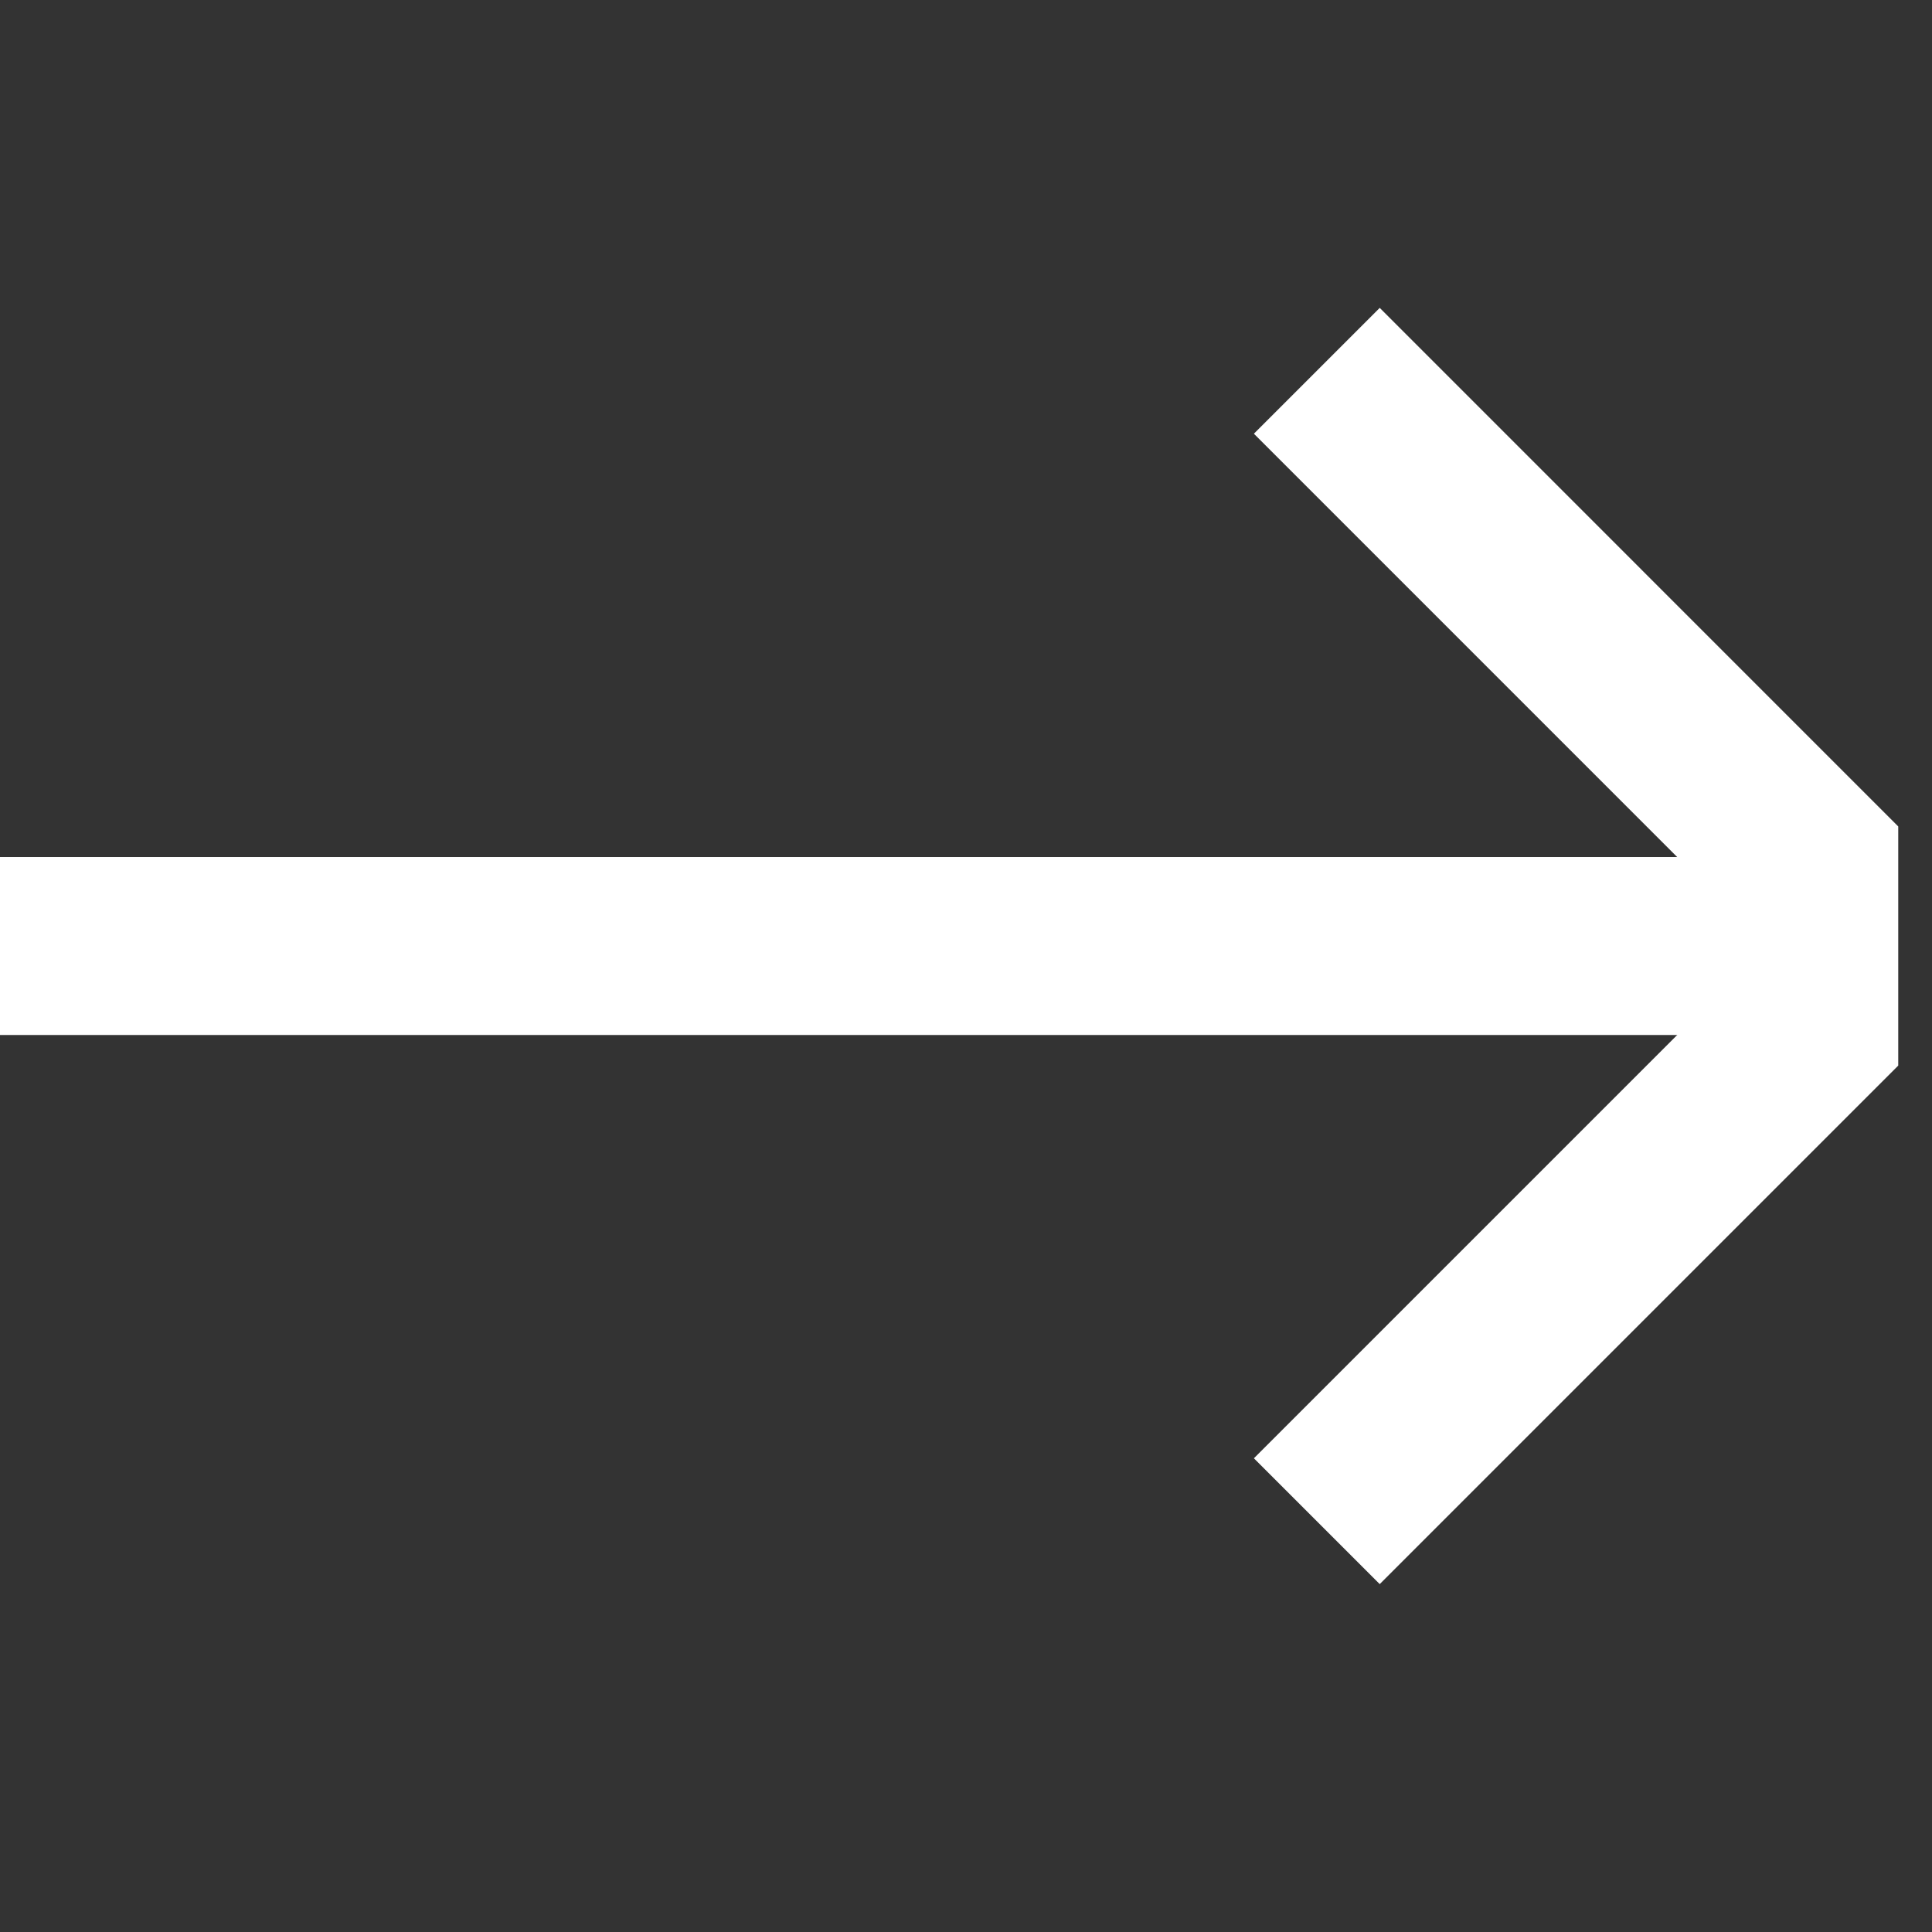
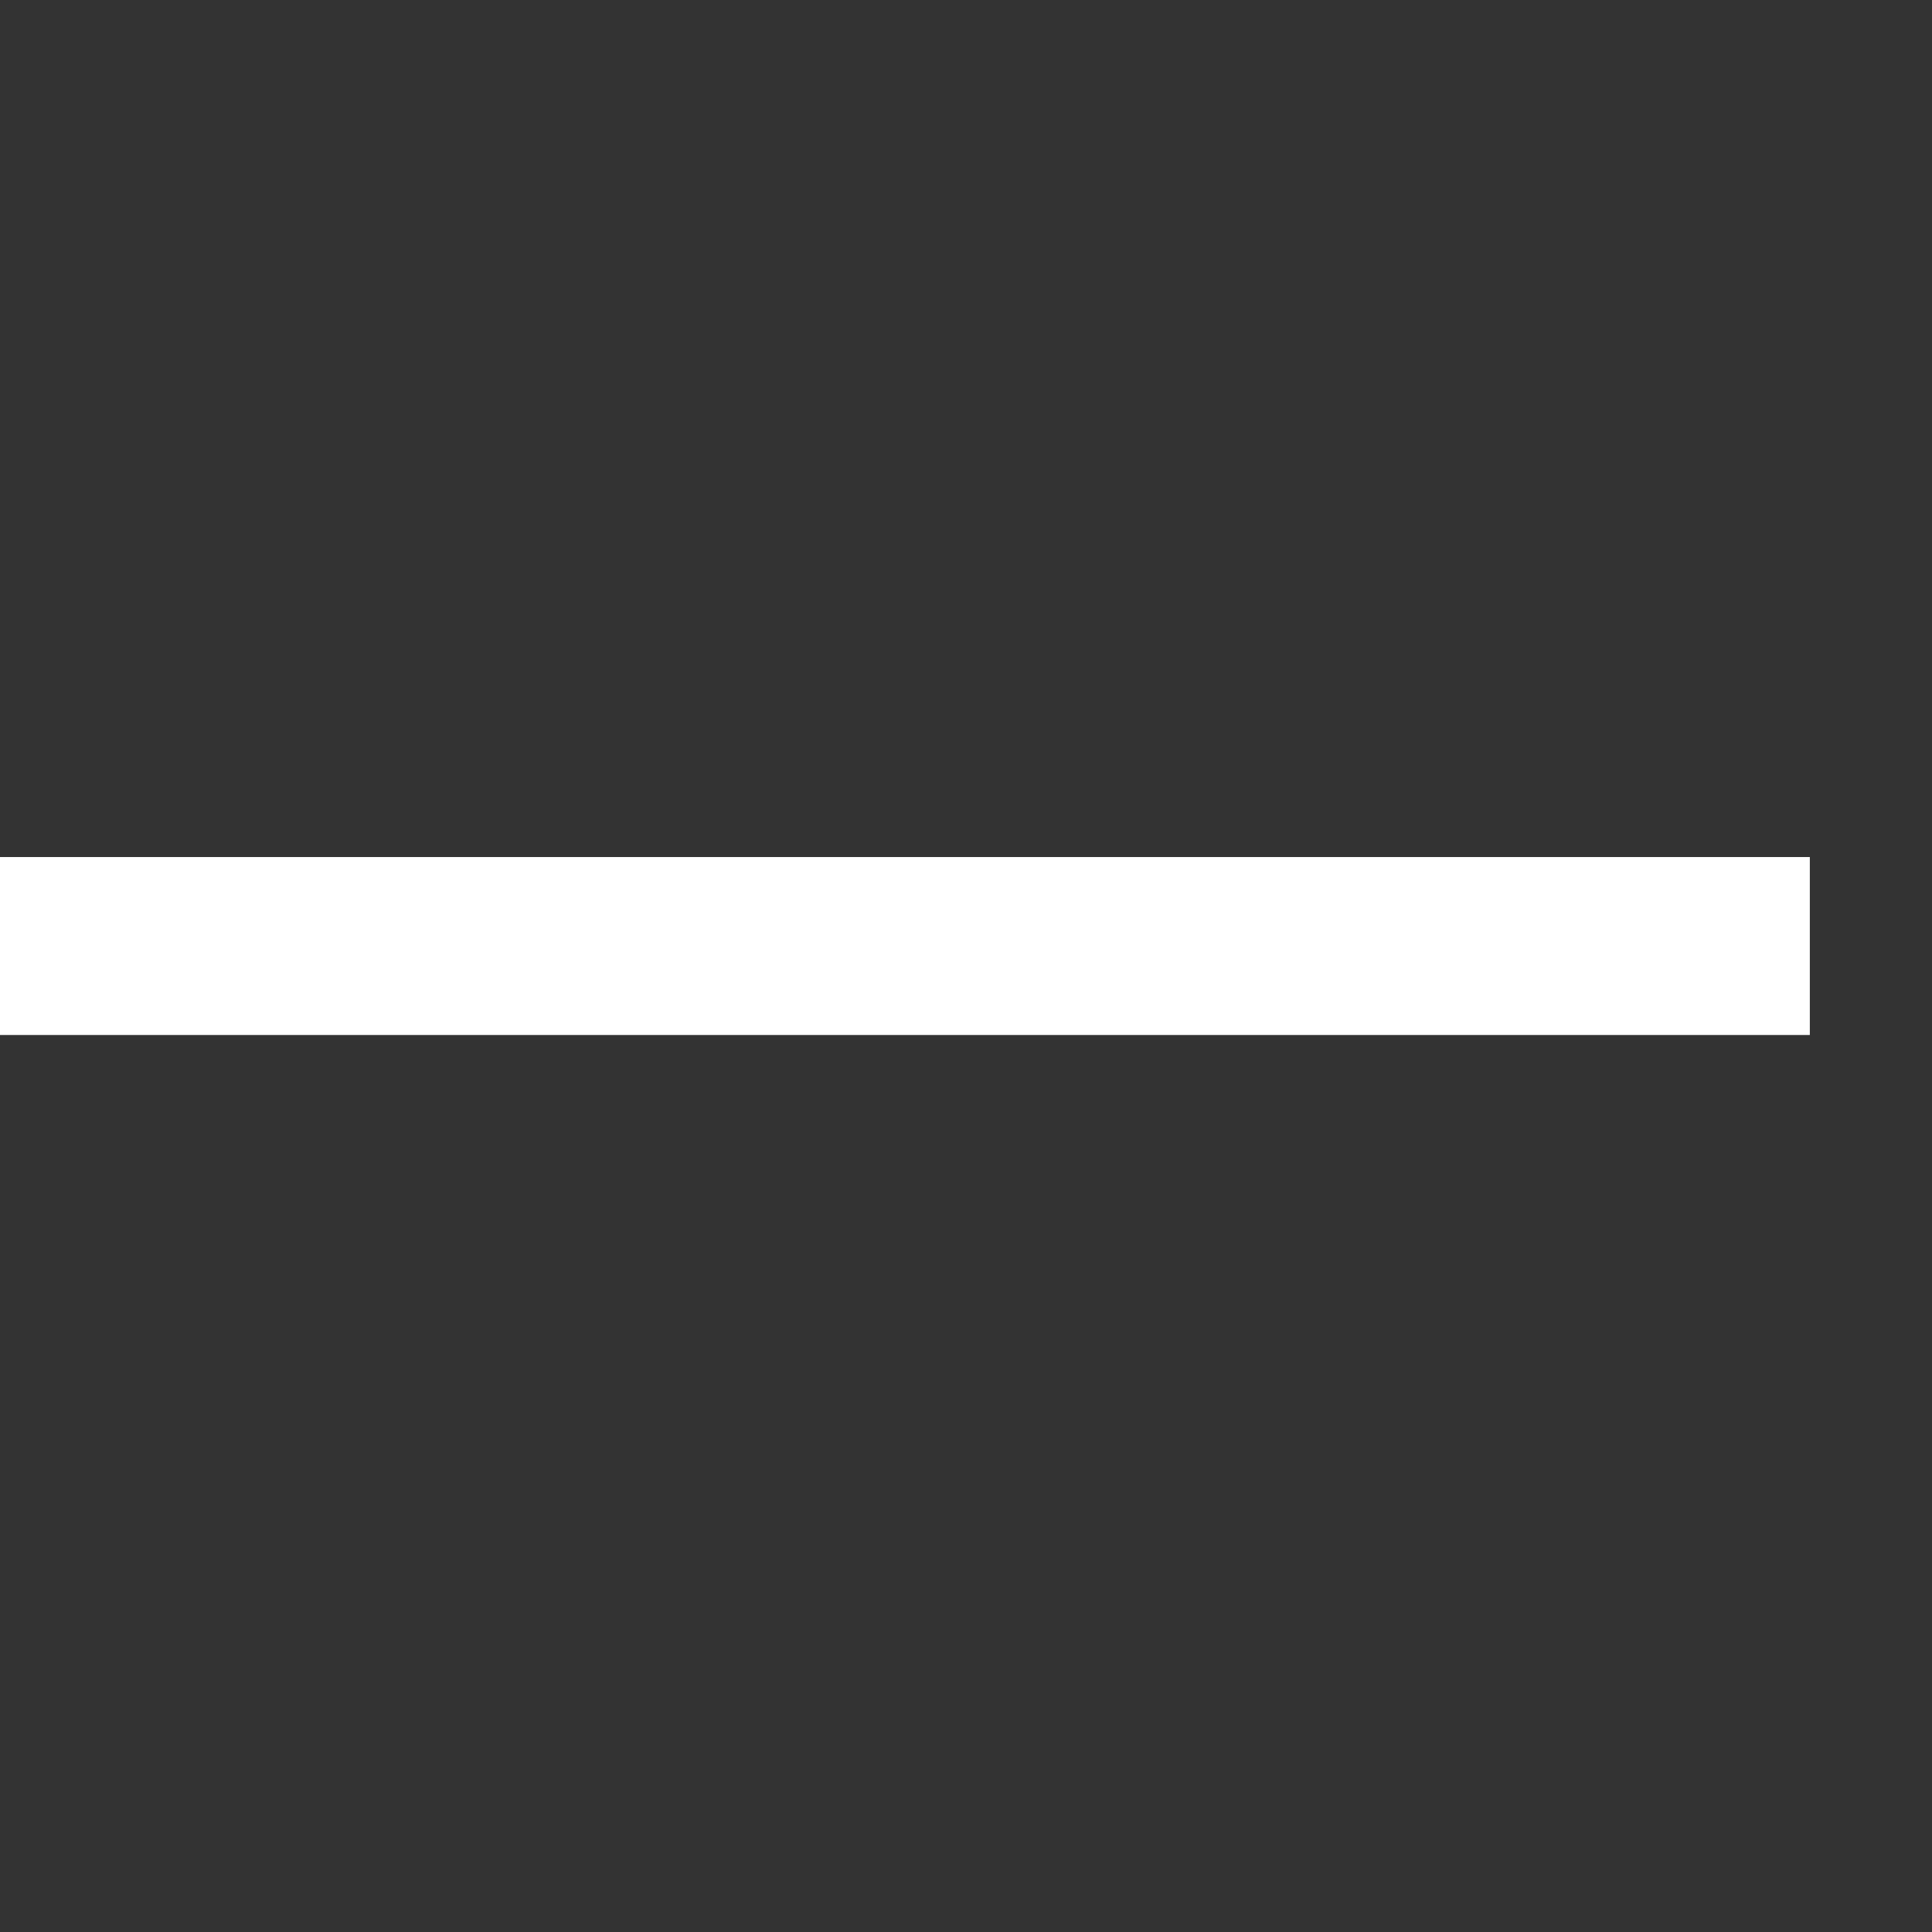
<svg xmlns="http://www.w3.org/2000/svg" width="38" height="38" viewBox="0 0 38 38" fill="none">
  <rect x="0" y="0" width="38" height="38" fill="#333333" stroke="none" />
-   <path d="M25.9 7.293L35.586 16.98L35.586 20.234L25.9 29.92" stroke="white" stroke-width="3.5" stroke-miterlimit="10" />
  <path d="M0 18.607H35.597" stroke="white" stroke-width="3.5" stroke-miterlimit="10" />
</svg>